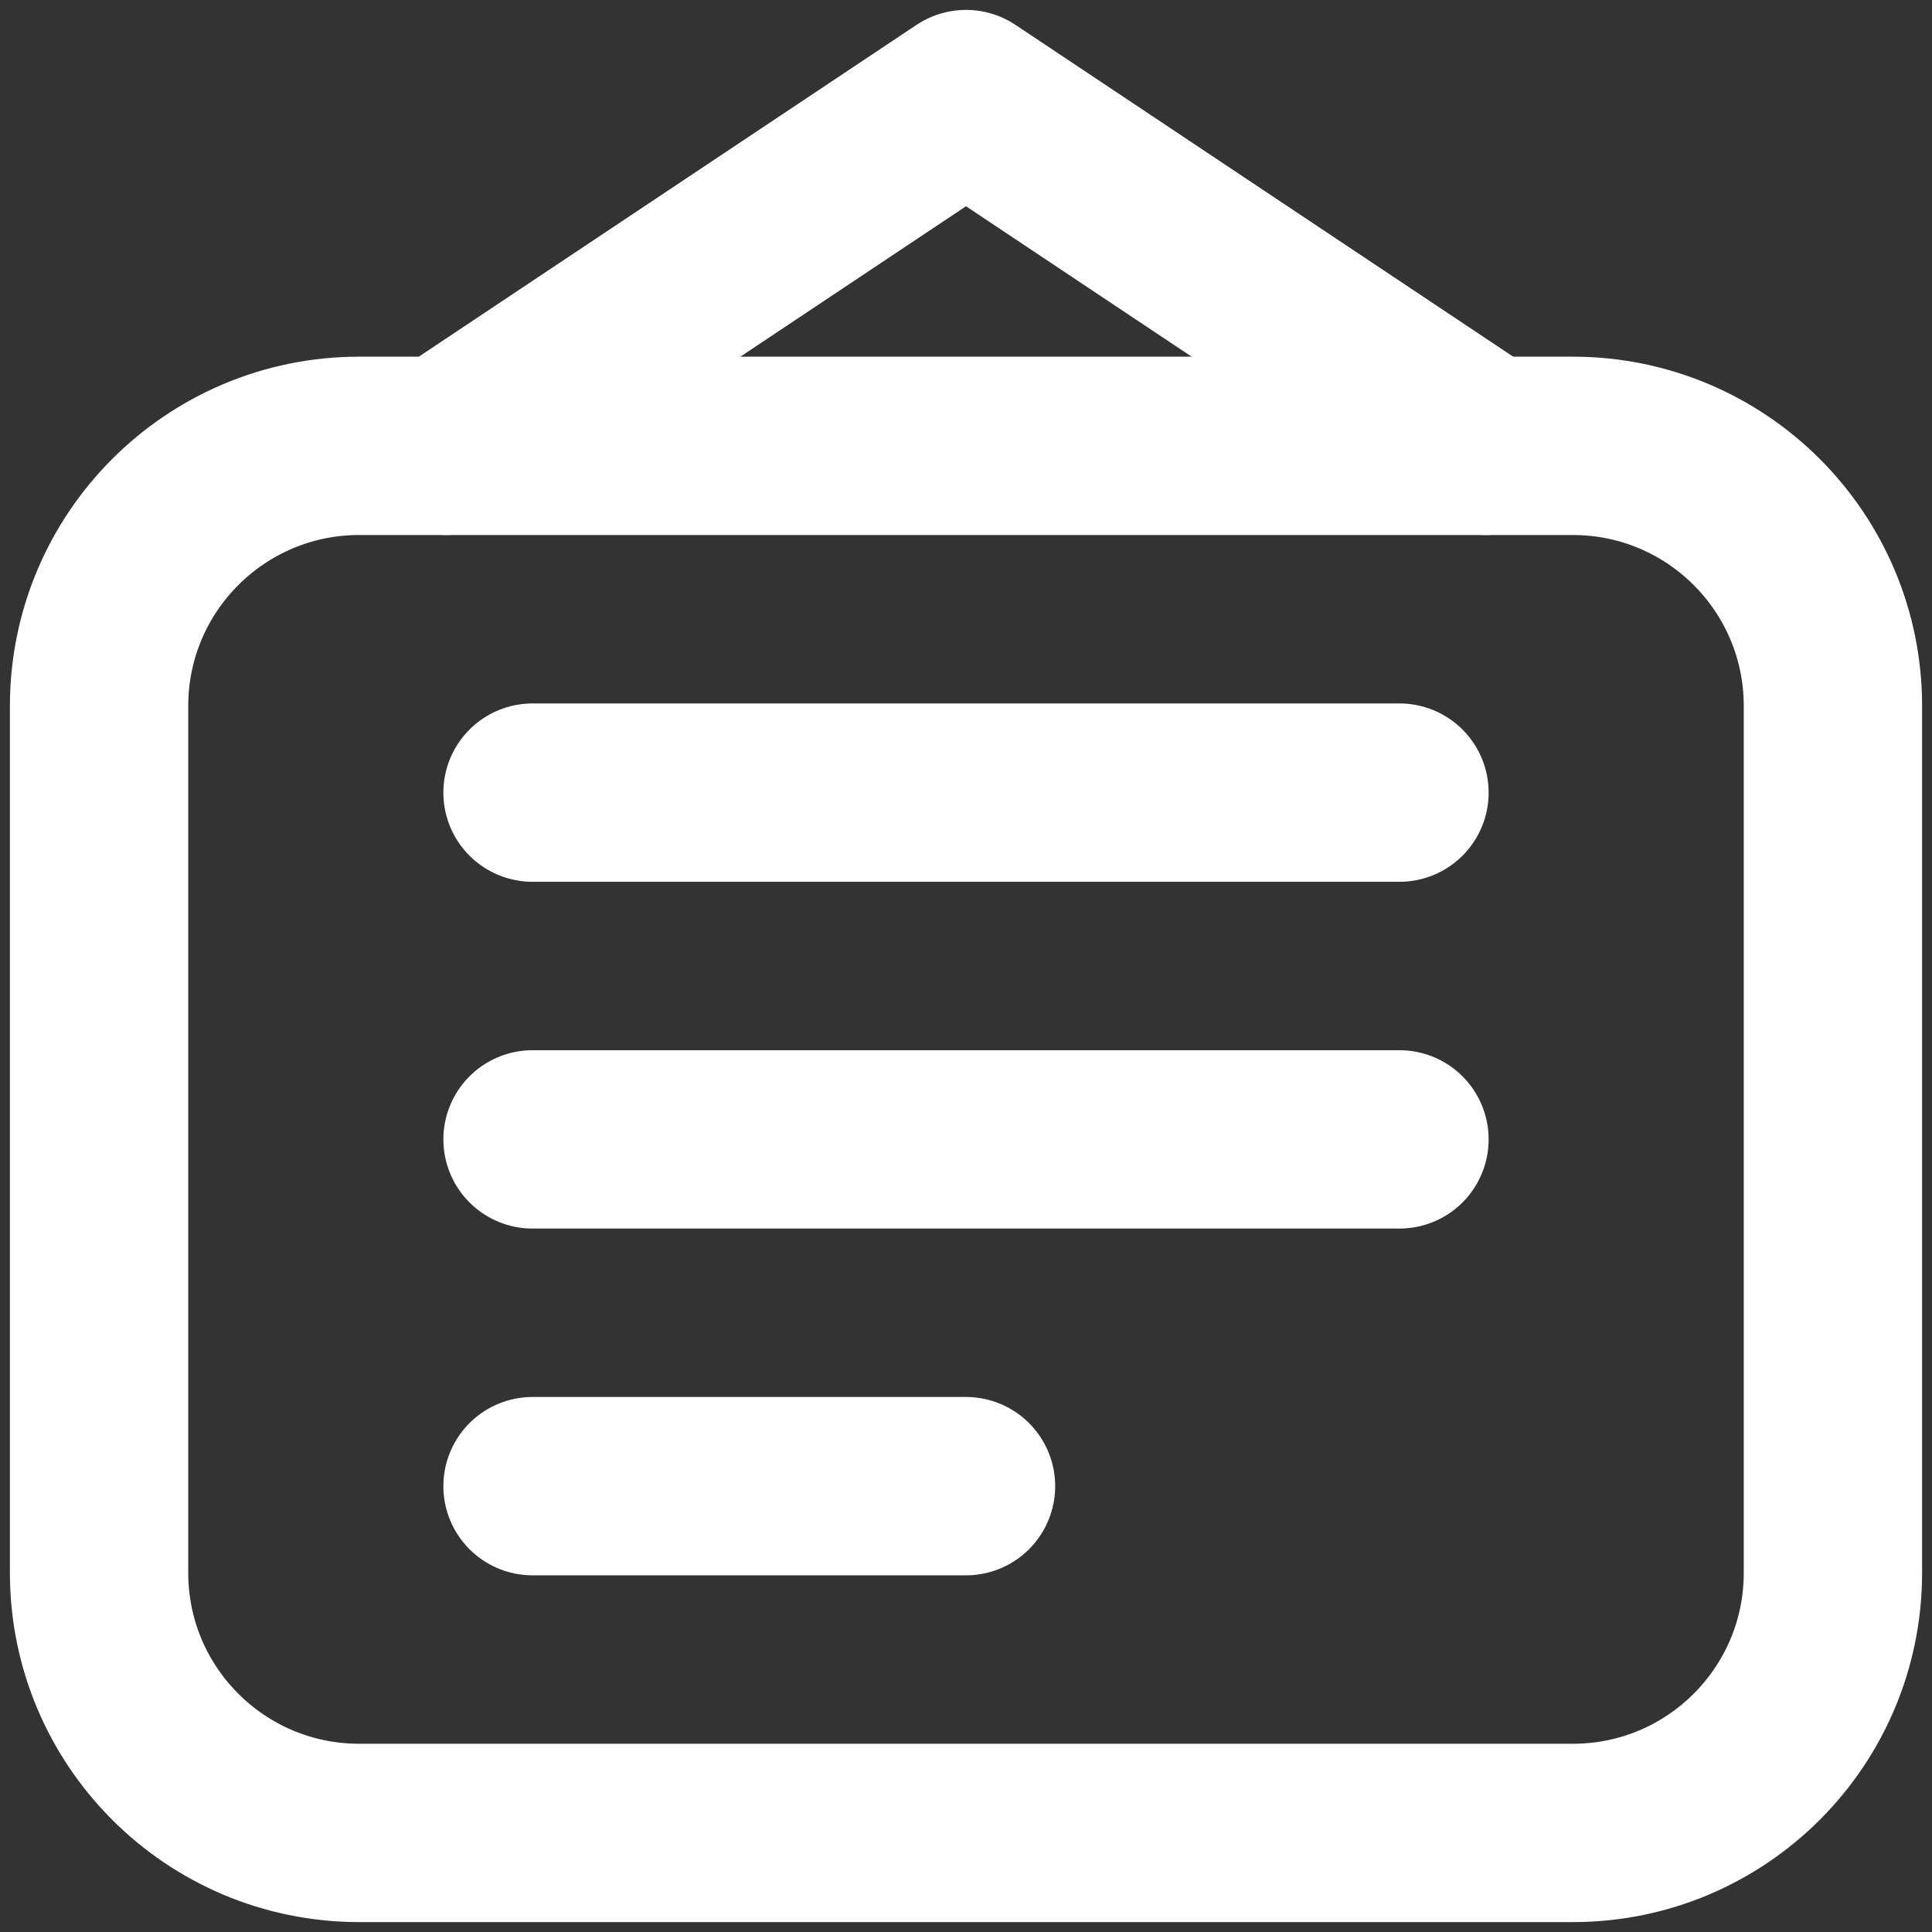
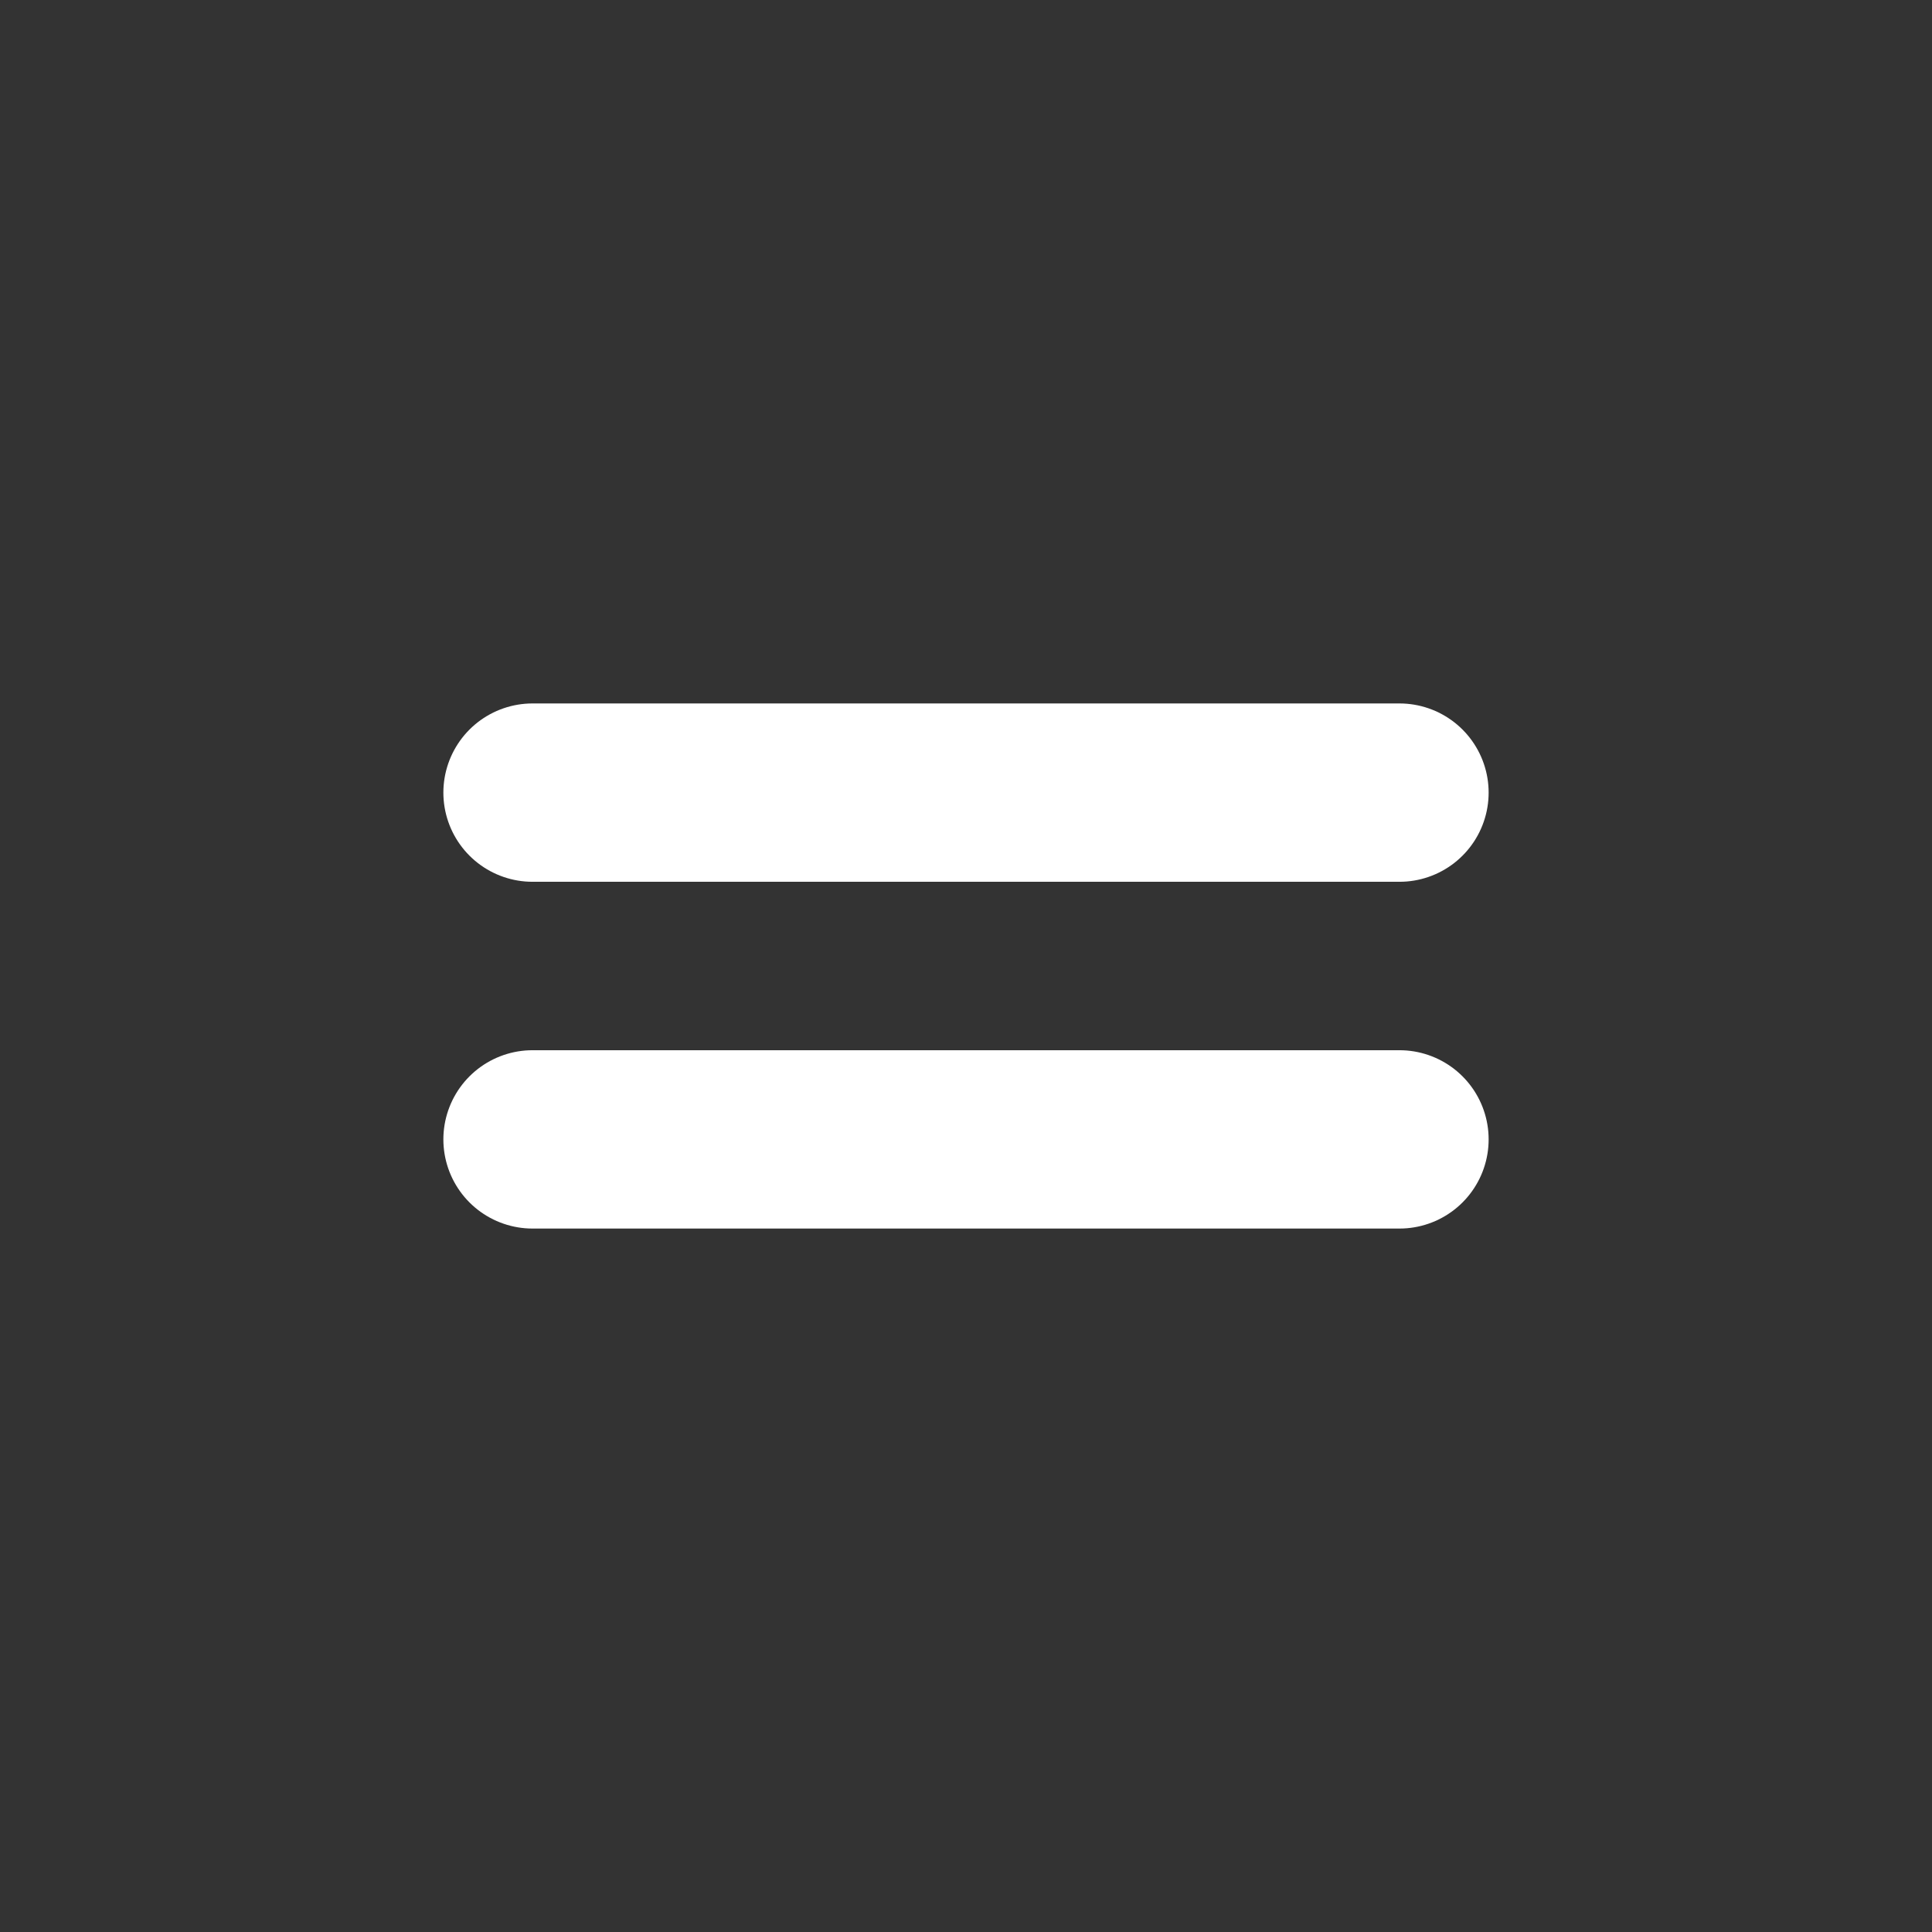
<svg xmlns="http://www.w3.org/2000/svg" width="39" height="39" viewBox="0 0 39 39" fill="none">
  <rect x="0" y="0" width="39" height="39" fill="#333333" stroke="none" />
-   <path d="M2 14.25C2 11.351 4.351 9 7.25 9H31.75C34.65 9 37 11.351 37 14.25V31.75C37 34.65 34.65 37 31.75 37H7.25C4.351 37 2 34.65 2 31.75V14.25Z" stroke="white" stroke-width="3.6" stroke-linejoin="round" />
  <path d="M10.75 16H28.25" stroke="white" stroke-width="3.6" stroke-linecap="round" />
  <path d="M10.75 23H28.25" stroke="white" stroke-width="3.6" stroke-linecap="round" />
-   <path d="M10.75 30H19.5" stroke="white" stroke-width="3.6" stroke-linecap="round" />
-   <path d="M9 9L19.5 2L30 9" stroke="white" stroke-width="3.6" stroke-linecap="round" stroke-linejoin="round" />
</svg>